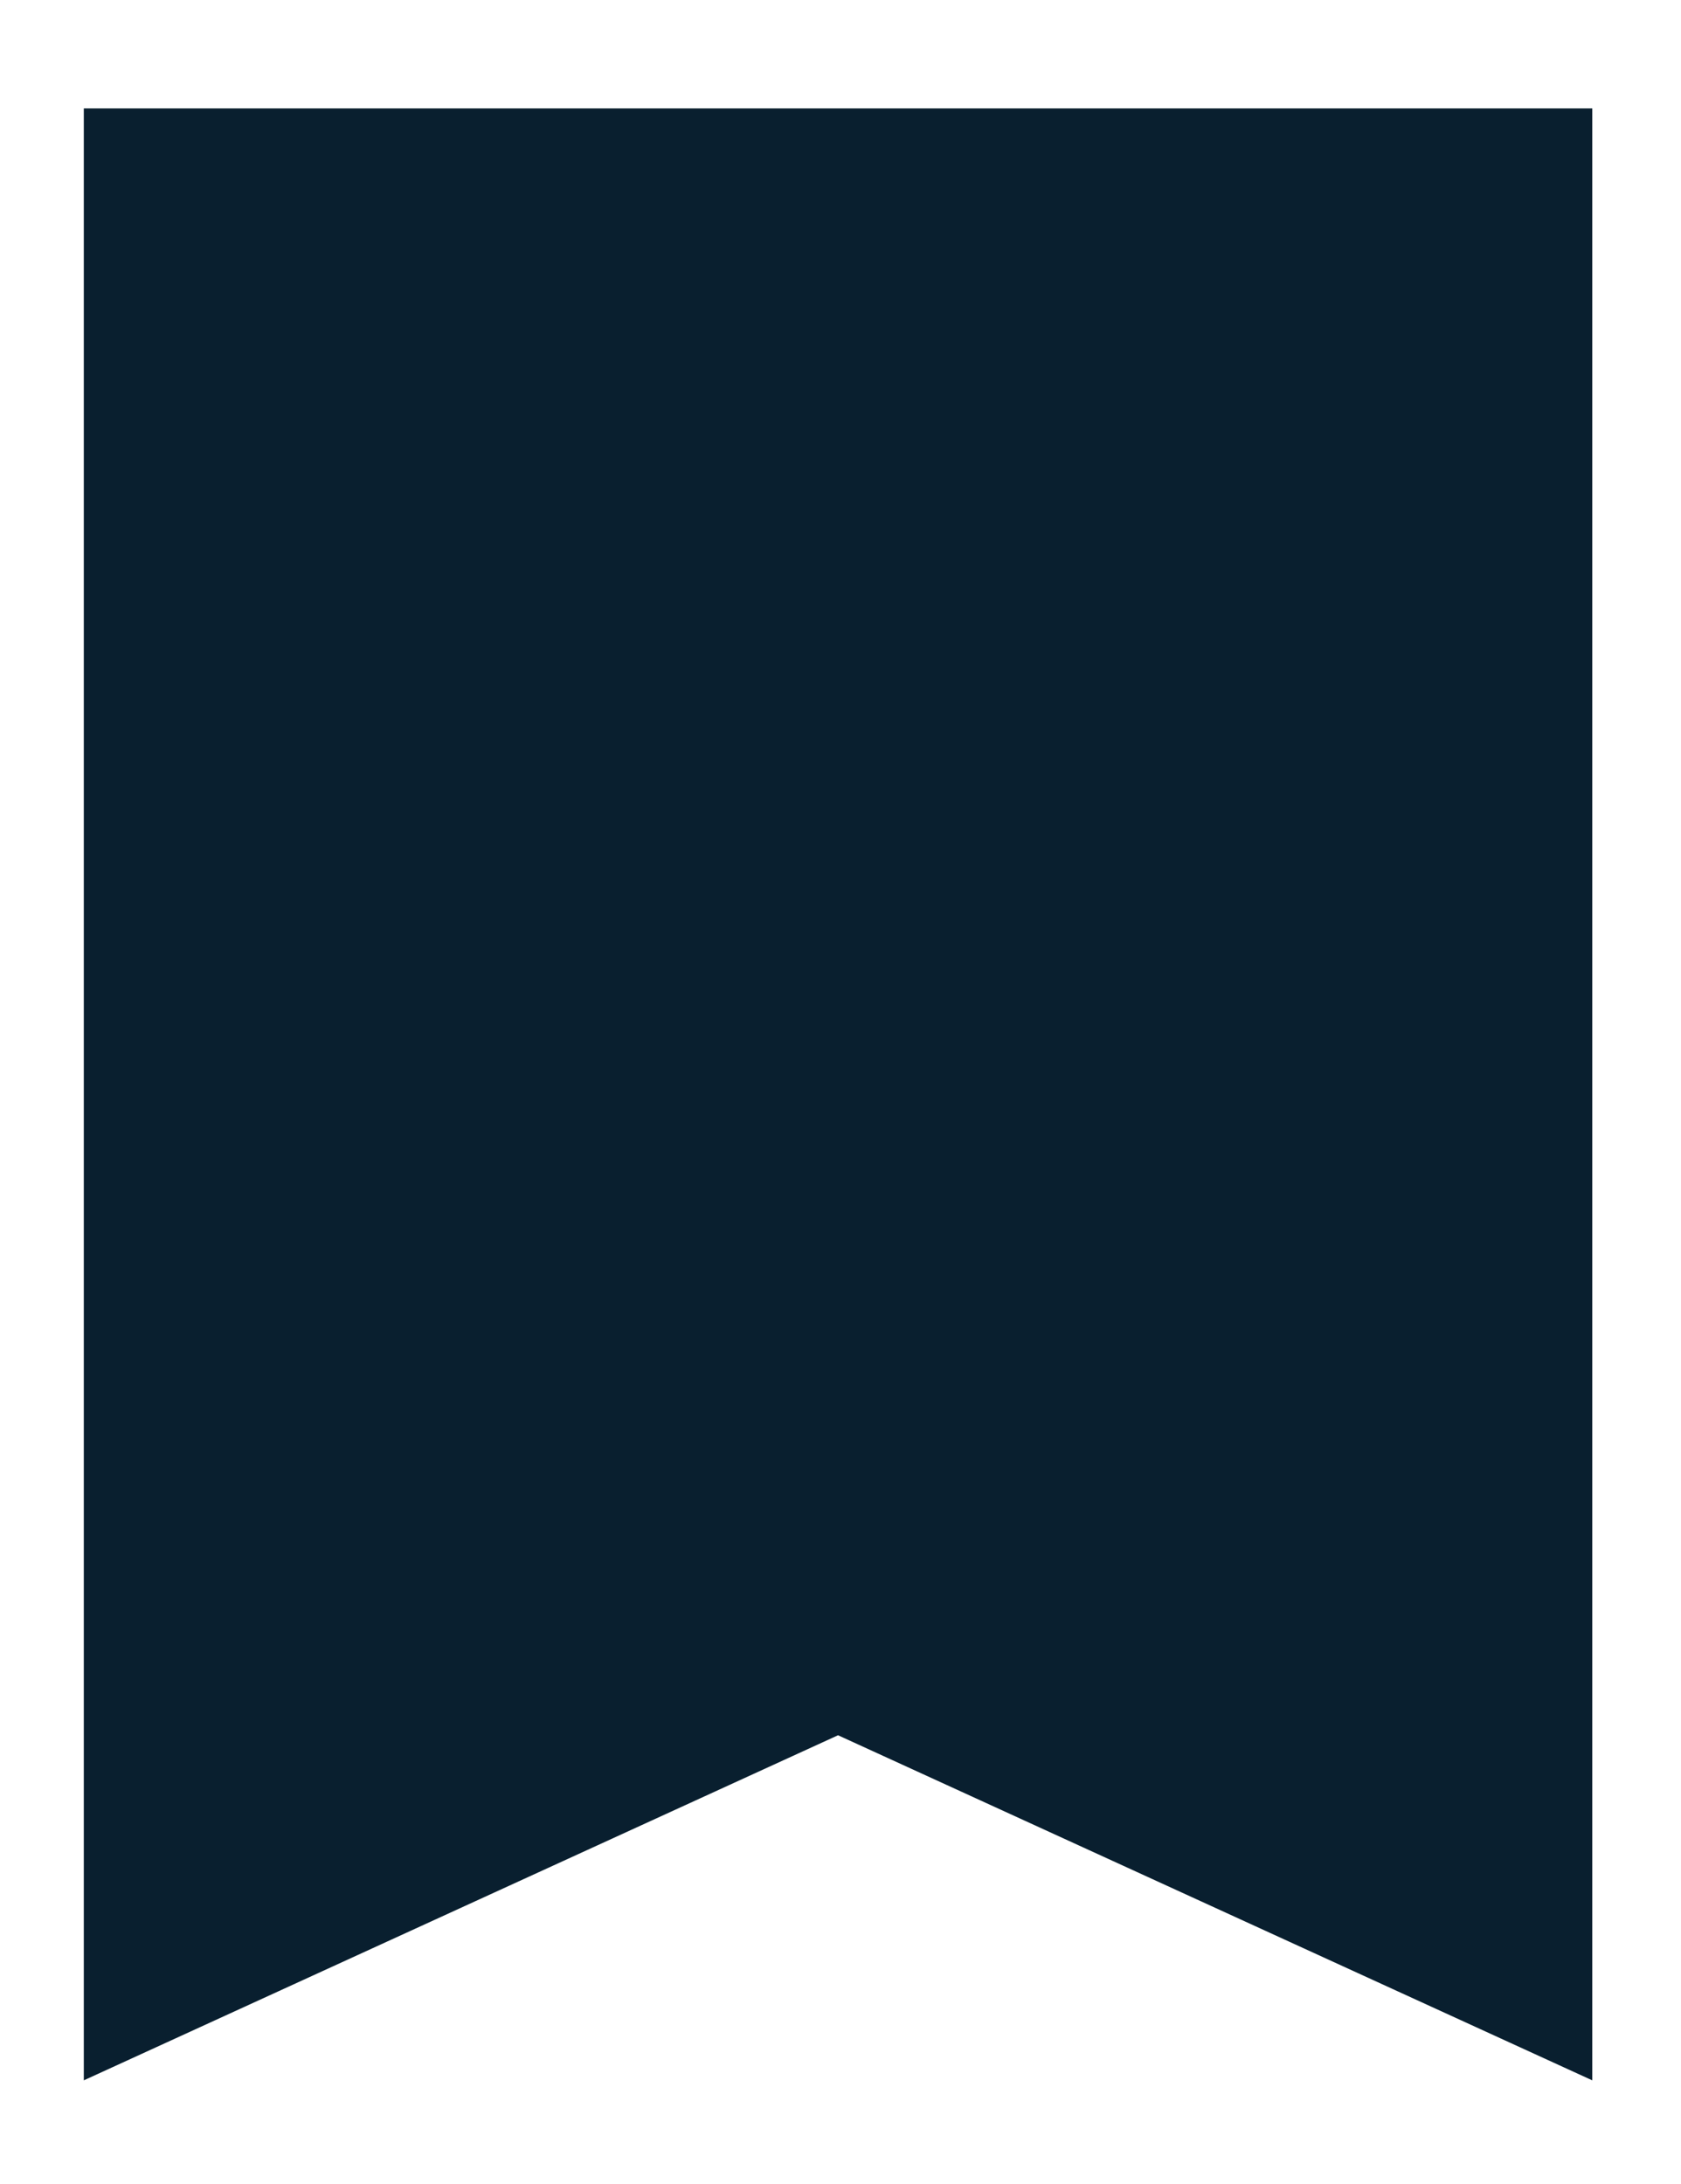
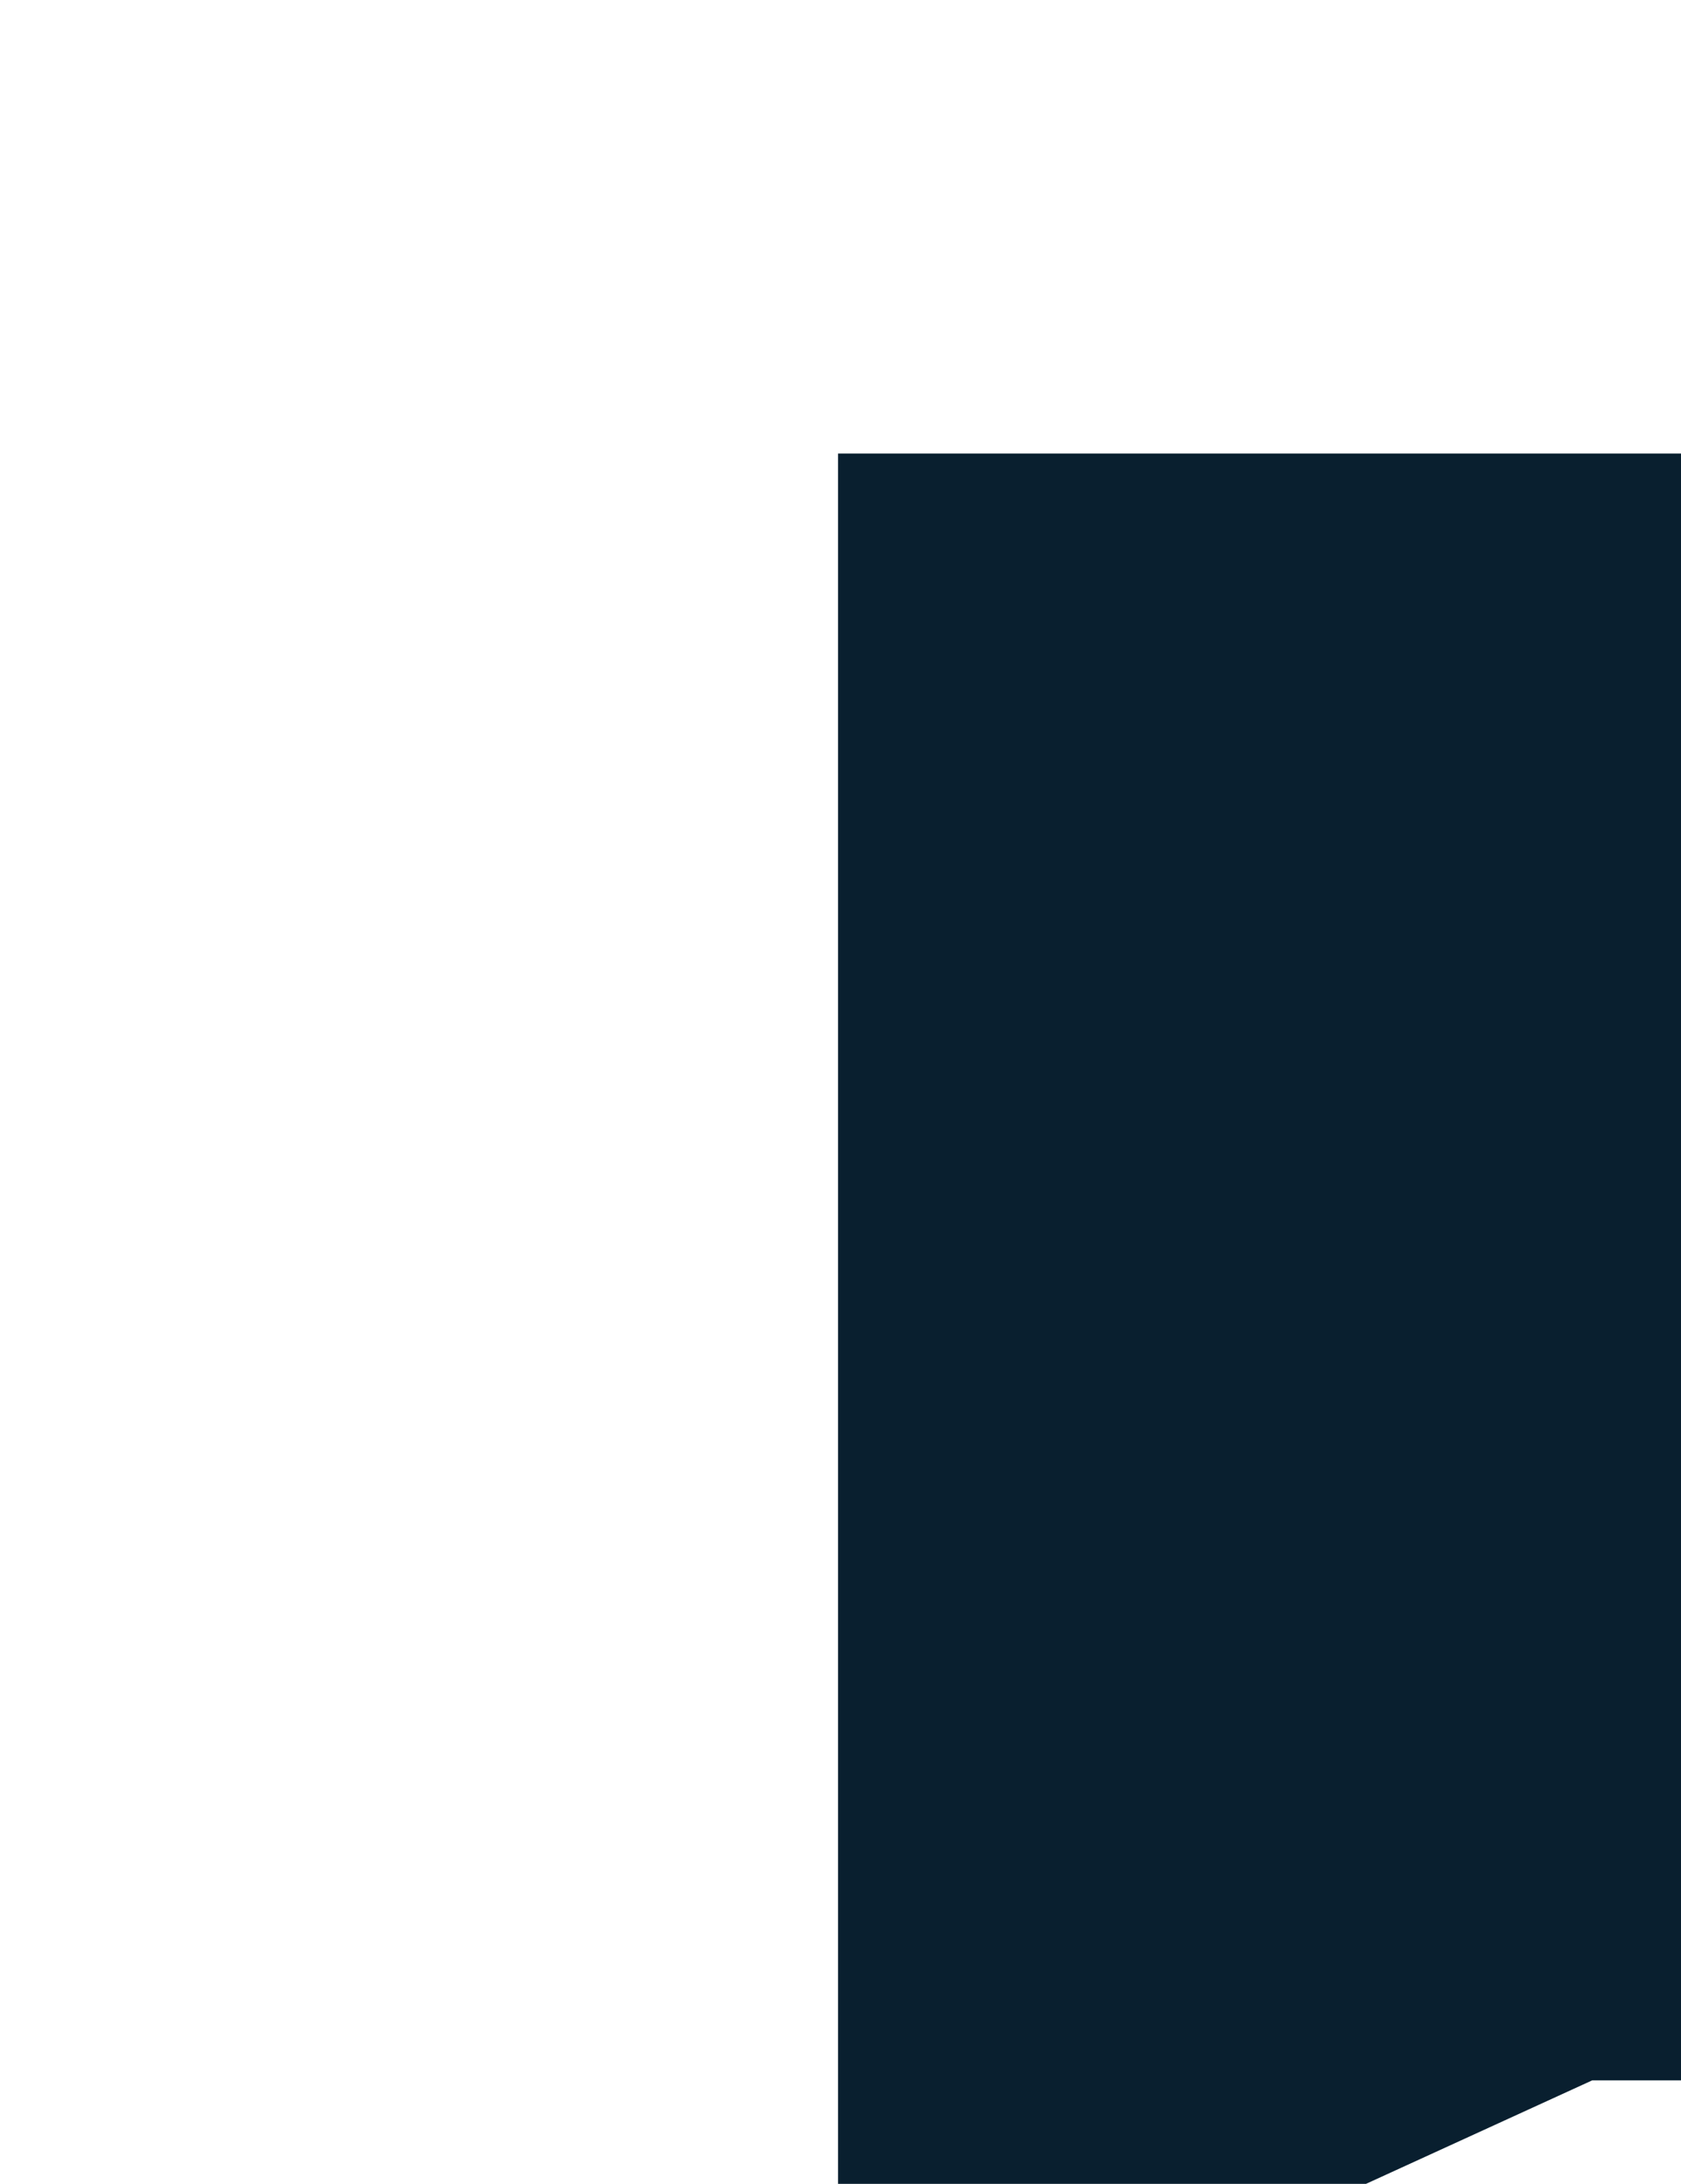
<svg xmlns="http://www.w3.org/2000/svg" version="1.1" id="Layer_1" x="0px" y="0px" viewBox="0 0 34.1 44.3" style="enable-background:new 0 0 34.1 44.3;" xml:space="preserve">
  <style type="text/css">
	.st0{fill:#091F2F;}
</style>
-   <path class="st0" d="M32.3,42.2l-15.3-7l-15.3,7v-40h30.6V42.2z" />
+   <path class="st0" d="M32.3,42.2l-15.3,7v-40h30.6V42.2z" />
</svg>